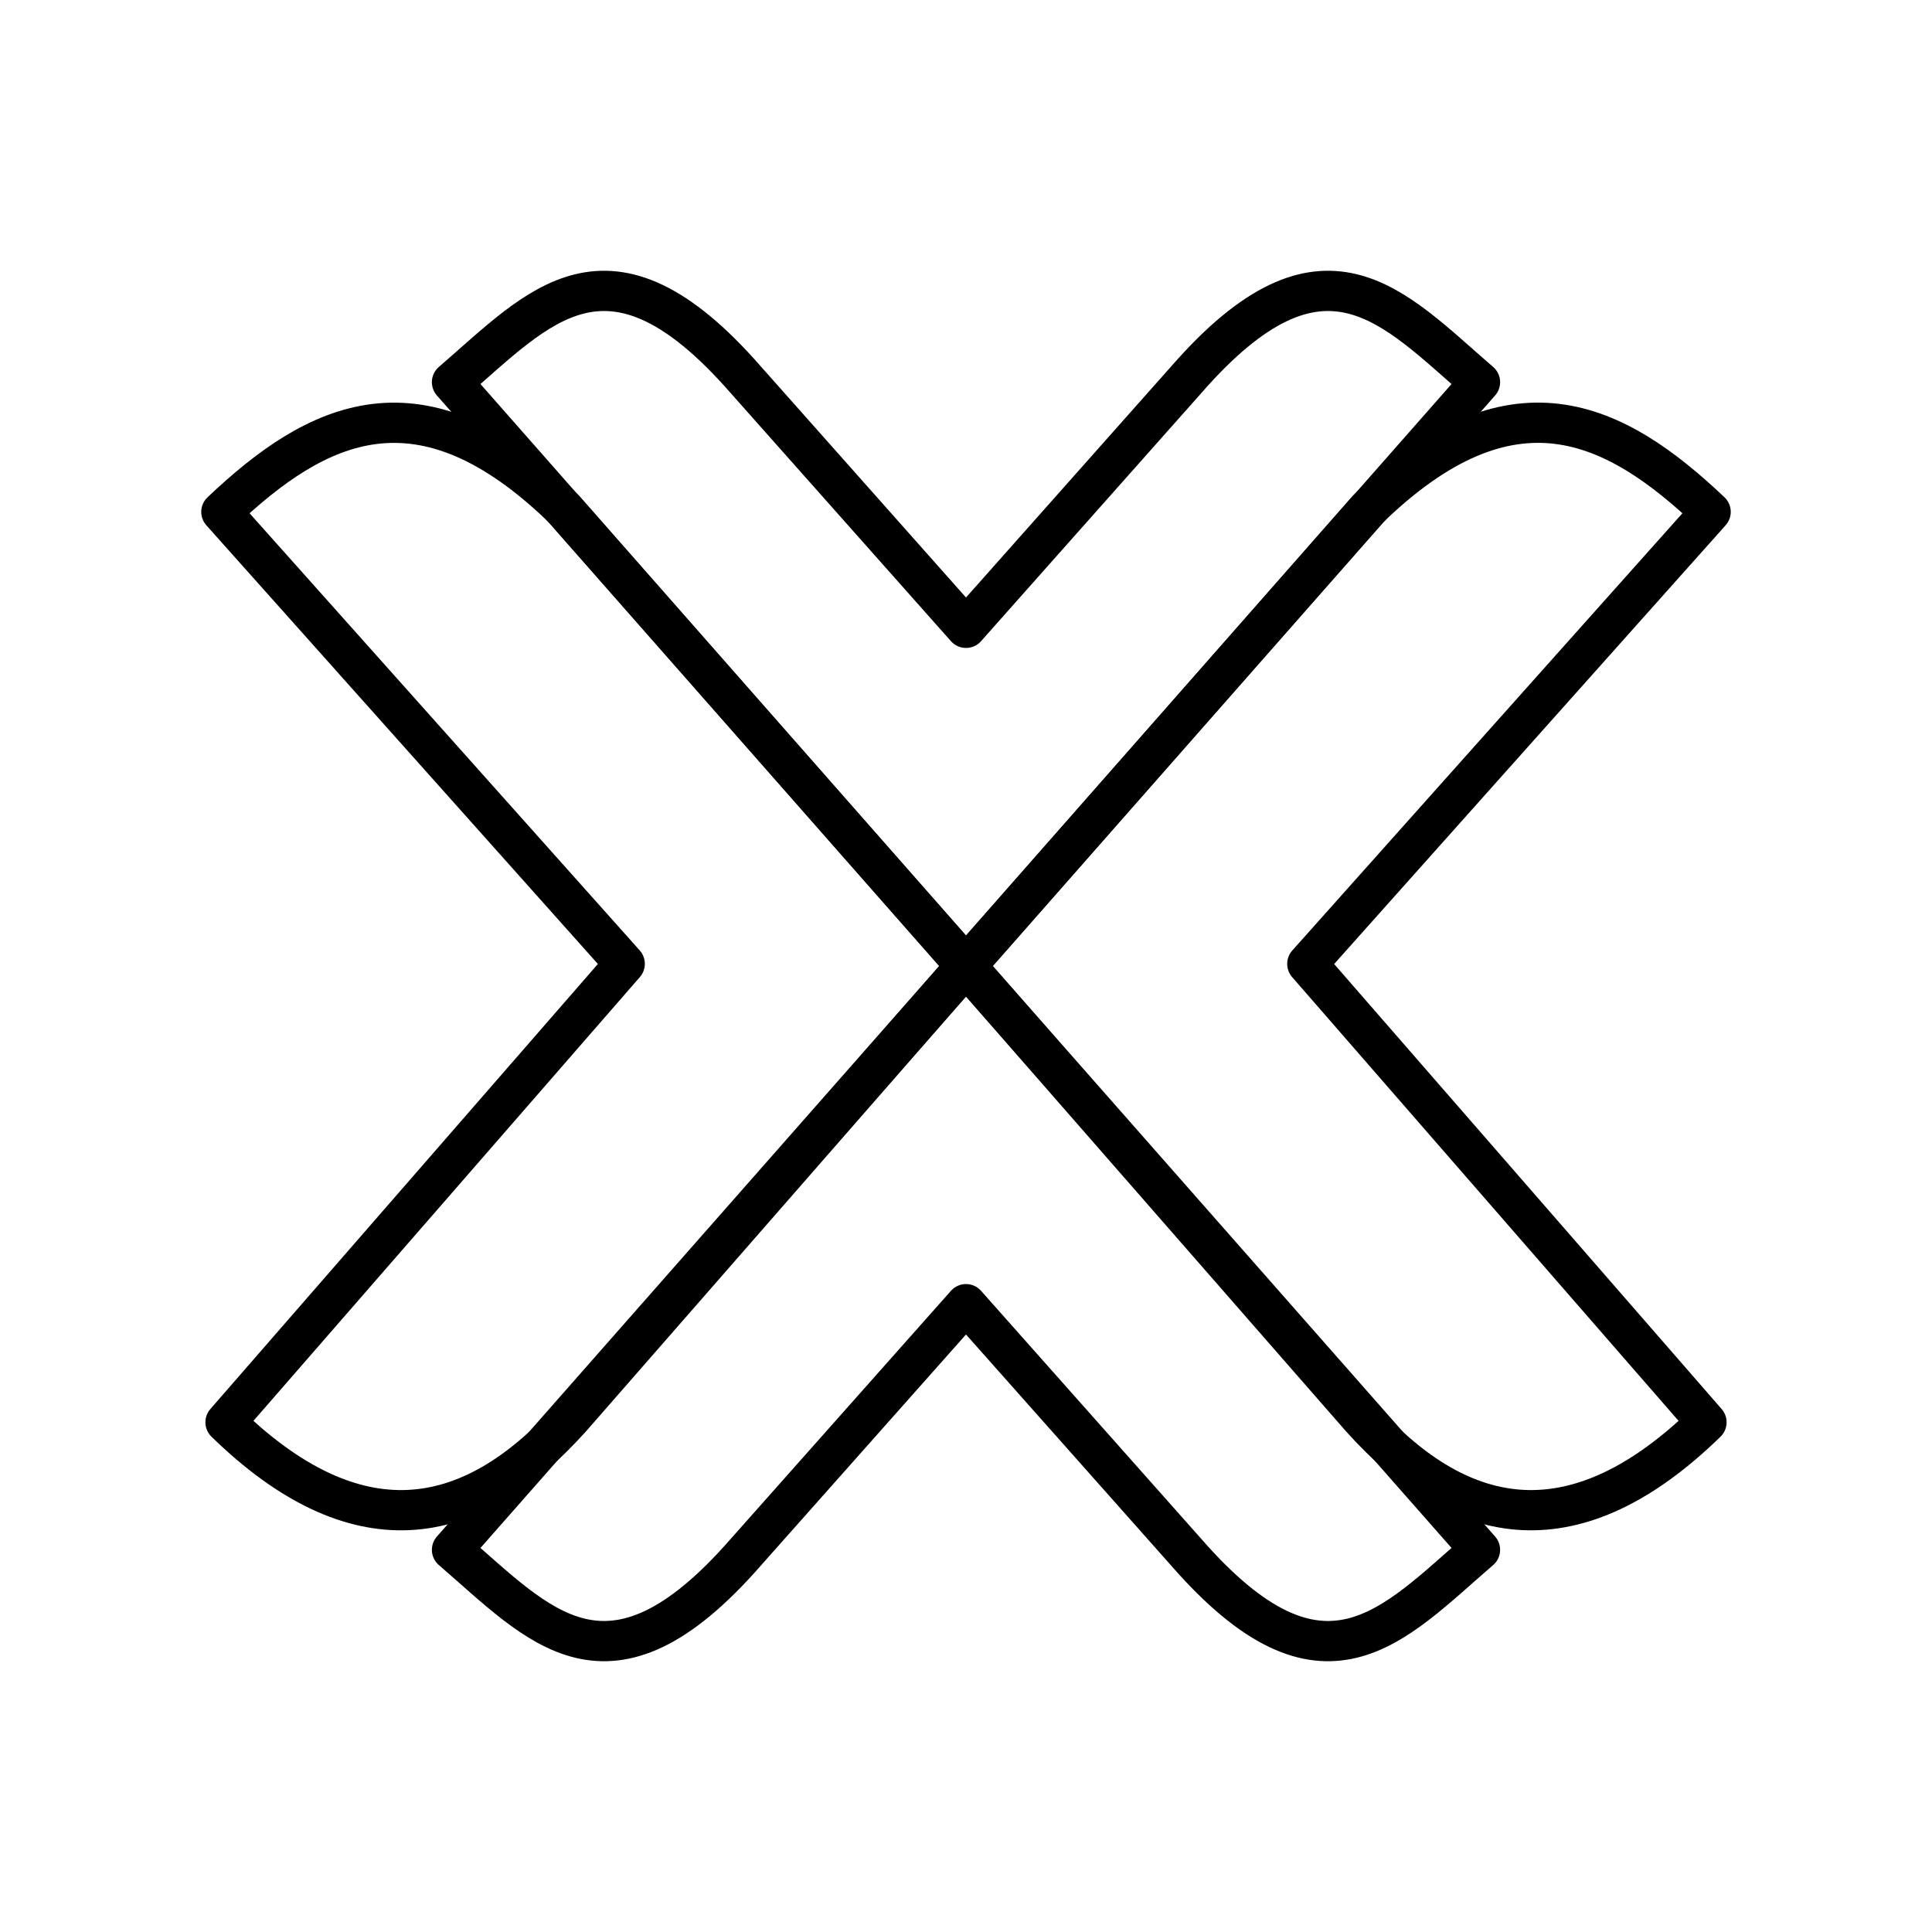
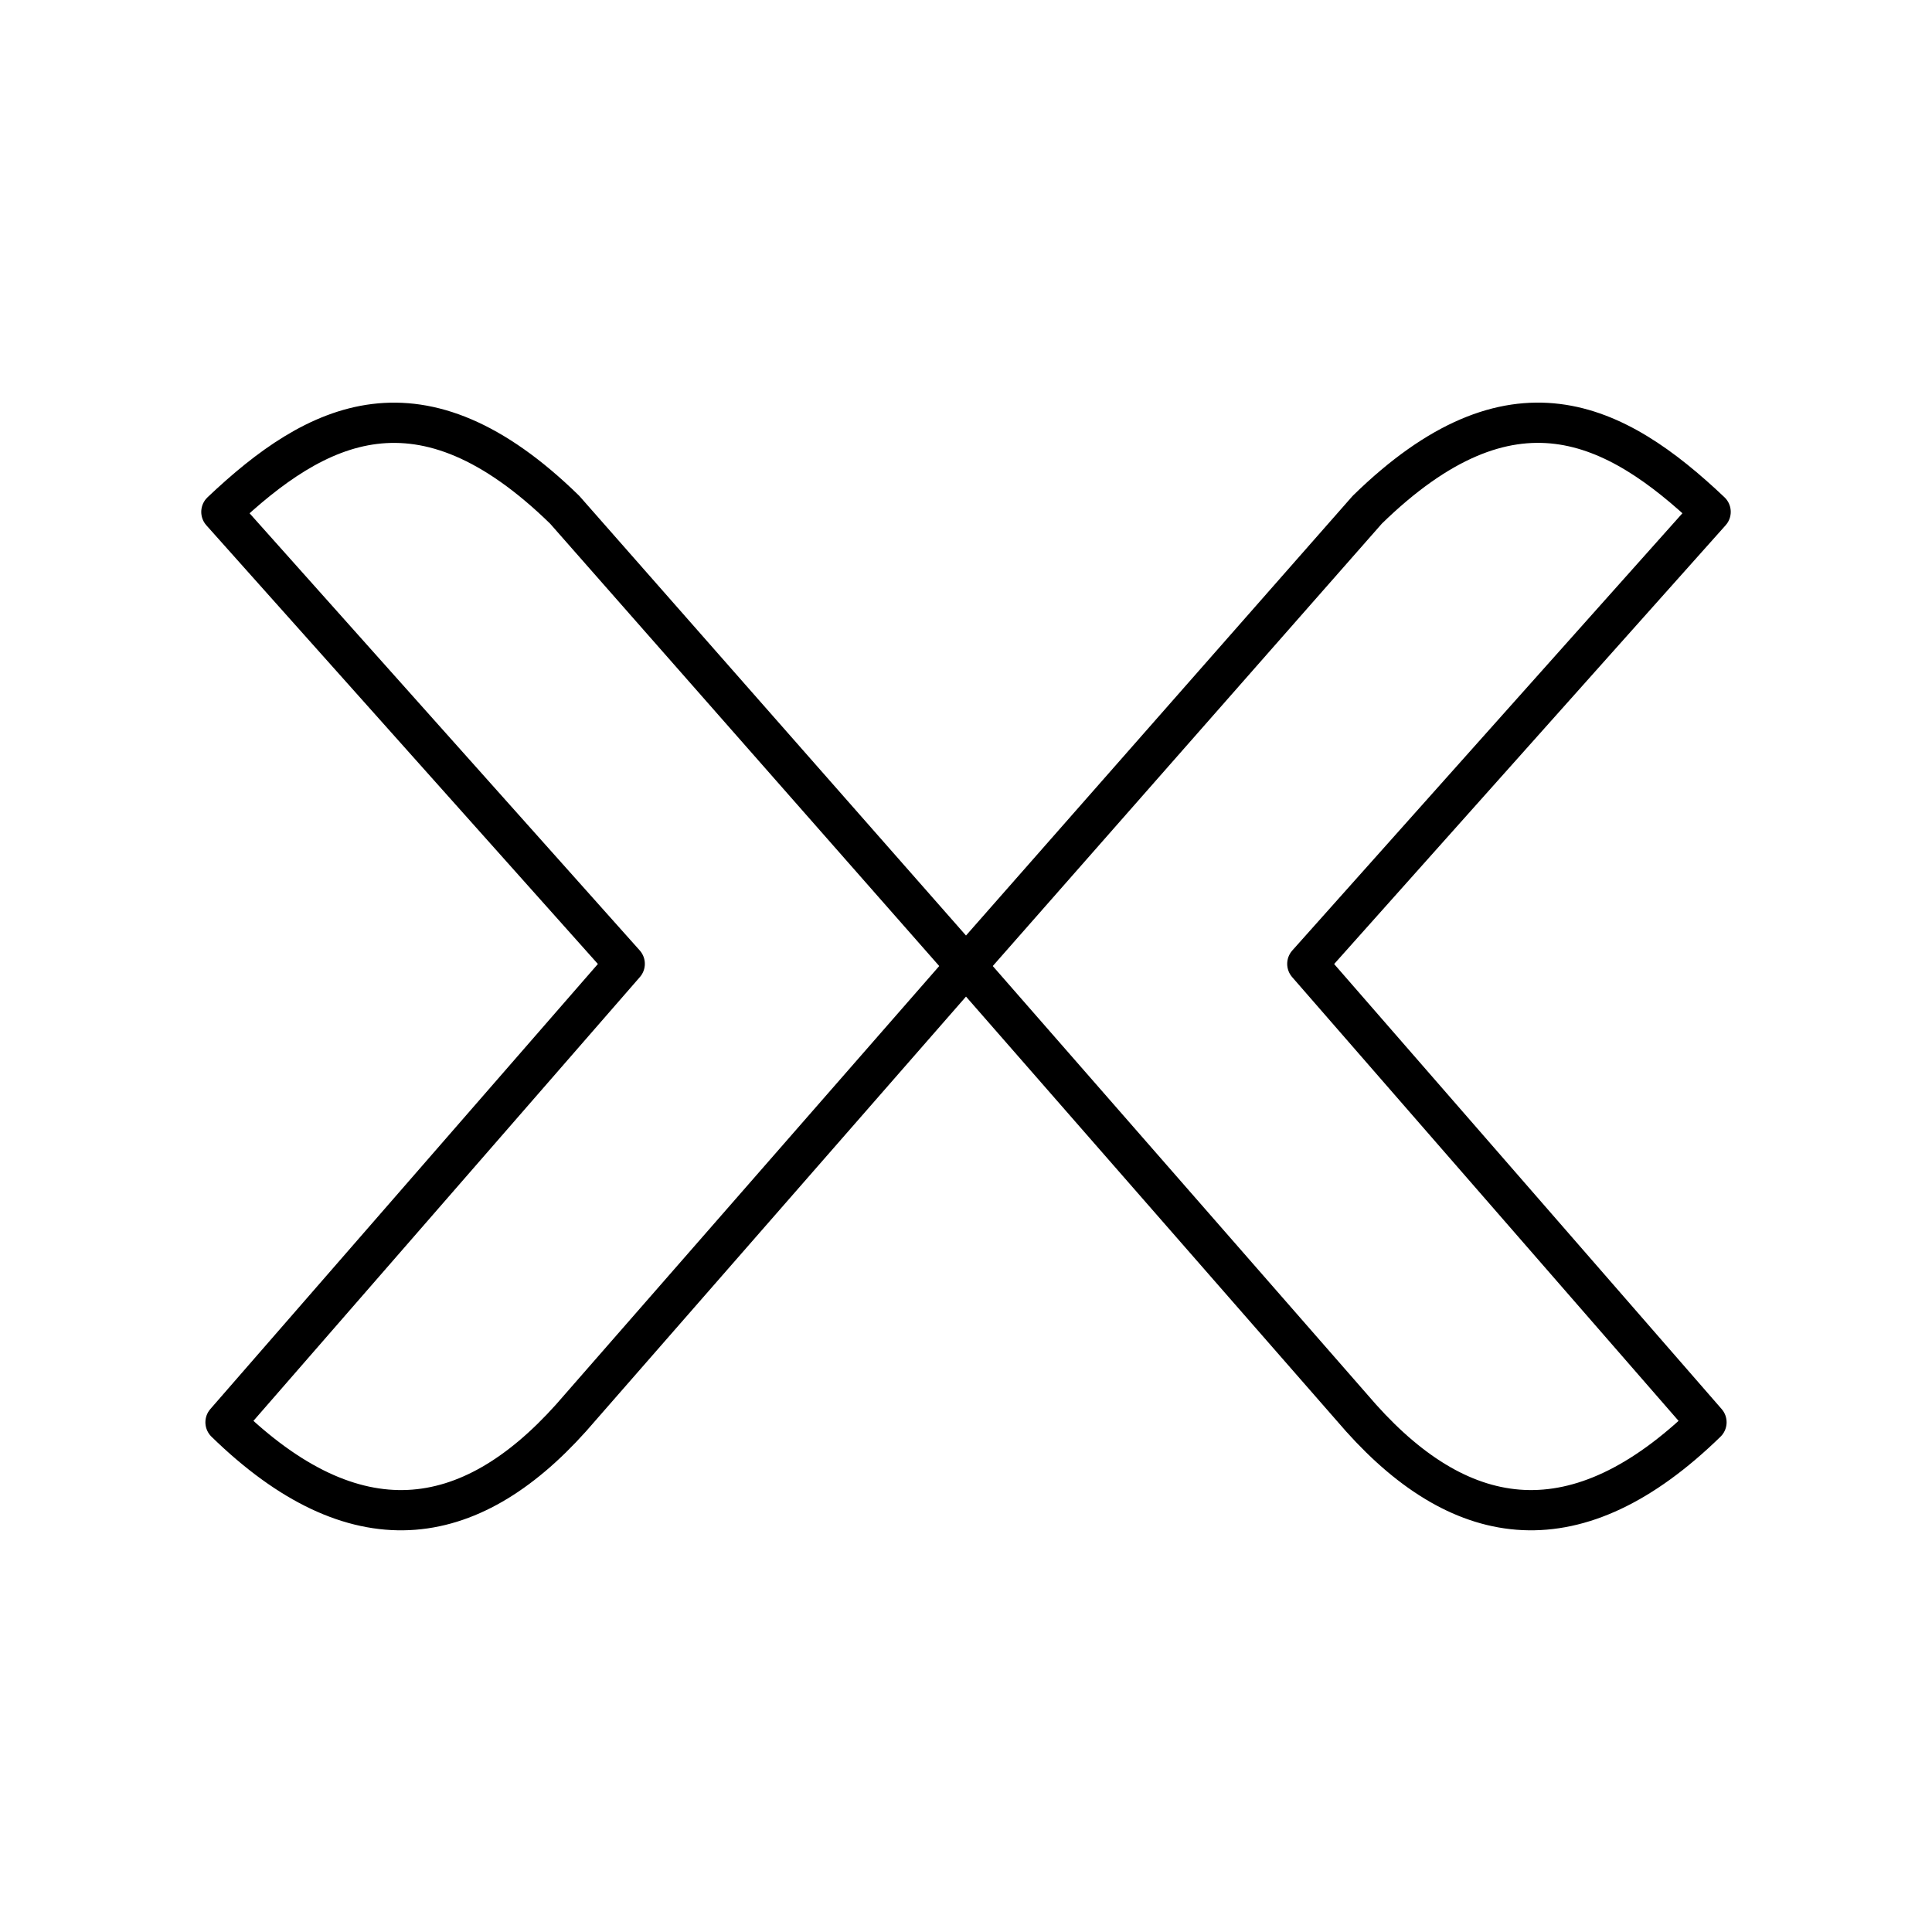
<svg xmlns="http://www.w3.org/2000/svg" width="800" height="800" viewBox="0 0 48 48">
  <path fill="none" stroke="currentColor" stroke-linecap="round" stroke-linejoin="round" d="m24 24l9.97-11.336c3.59-3.507 6.159-2.195 8.53.053l-10.02 11.23l9.917 11.389c-3.215 3.134-6.051 2.715-8.582-.107zm-9.815 11.23c-2.53 2.821-5.367 3.24-8.582.106l9.918-11.39L5.5 12.718c2.371-2.248 4.94-3.56 8.53-.053L24 24z" />
-   <path fill="none" stroke="currentColor" stroke-linecap="round" stroke-linejoin="round" d="M36.77 9.495c-2.171-1.87-3.886-3.965-7.293-.066L24 15.598l-5.477-6.169c-3.407-3.899-5.122-1.804-7.293.066L24 24zm-25.54 29.01c2.171 1.87 3.885 3.965 7.293.066L24 32.402l5.477 6.169c3.407 3.899 5.122 1.804 7.293-.066L24 24z" />
</svg>